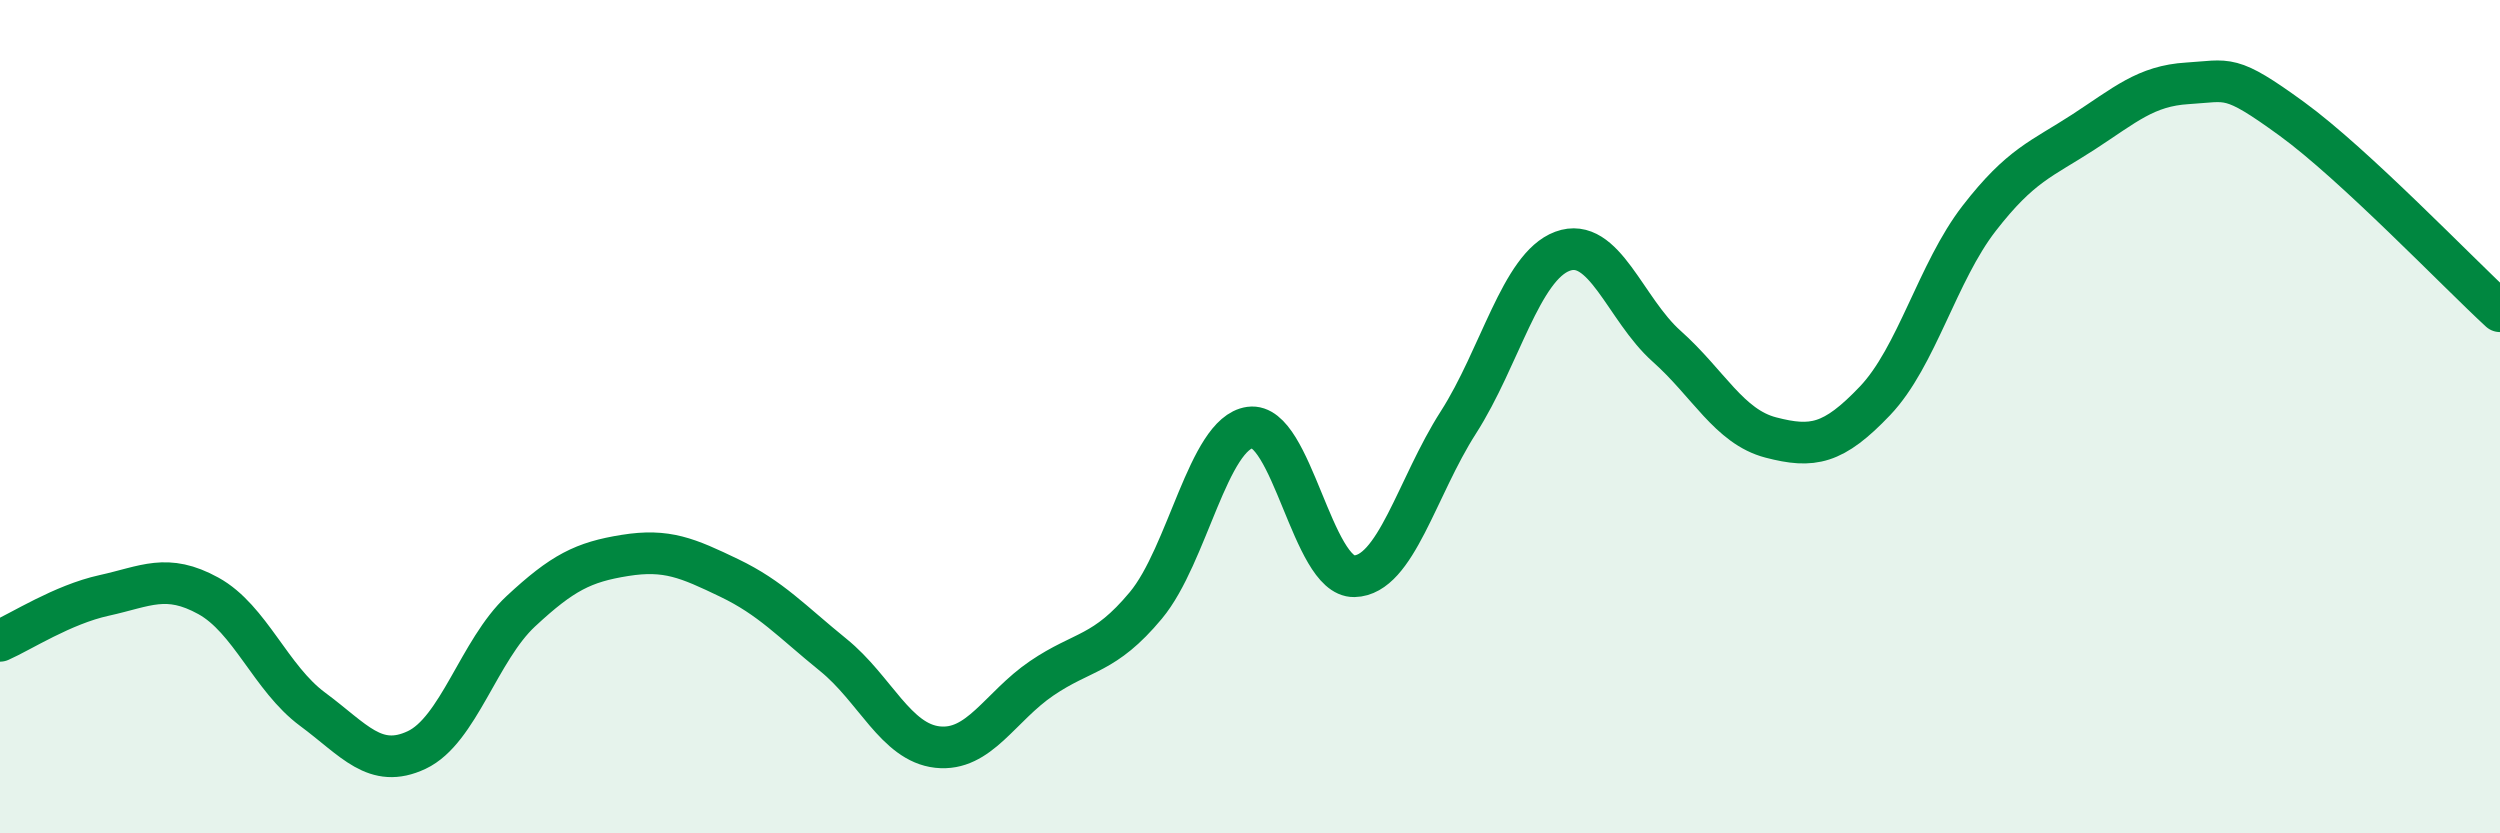
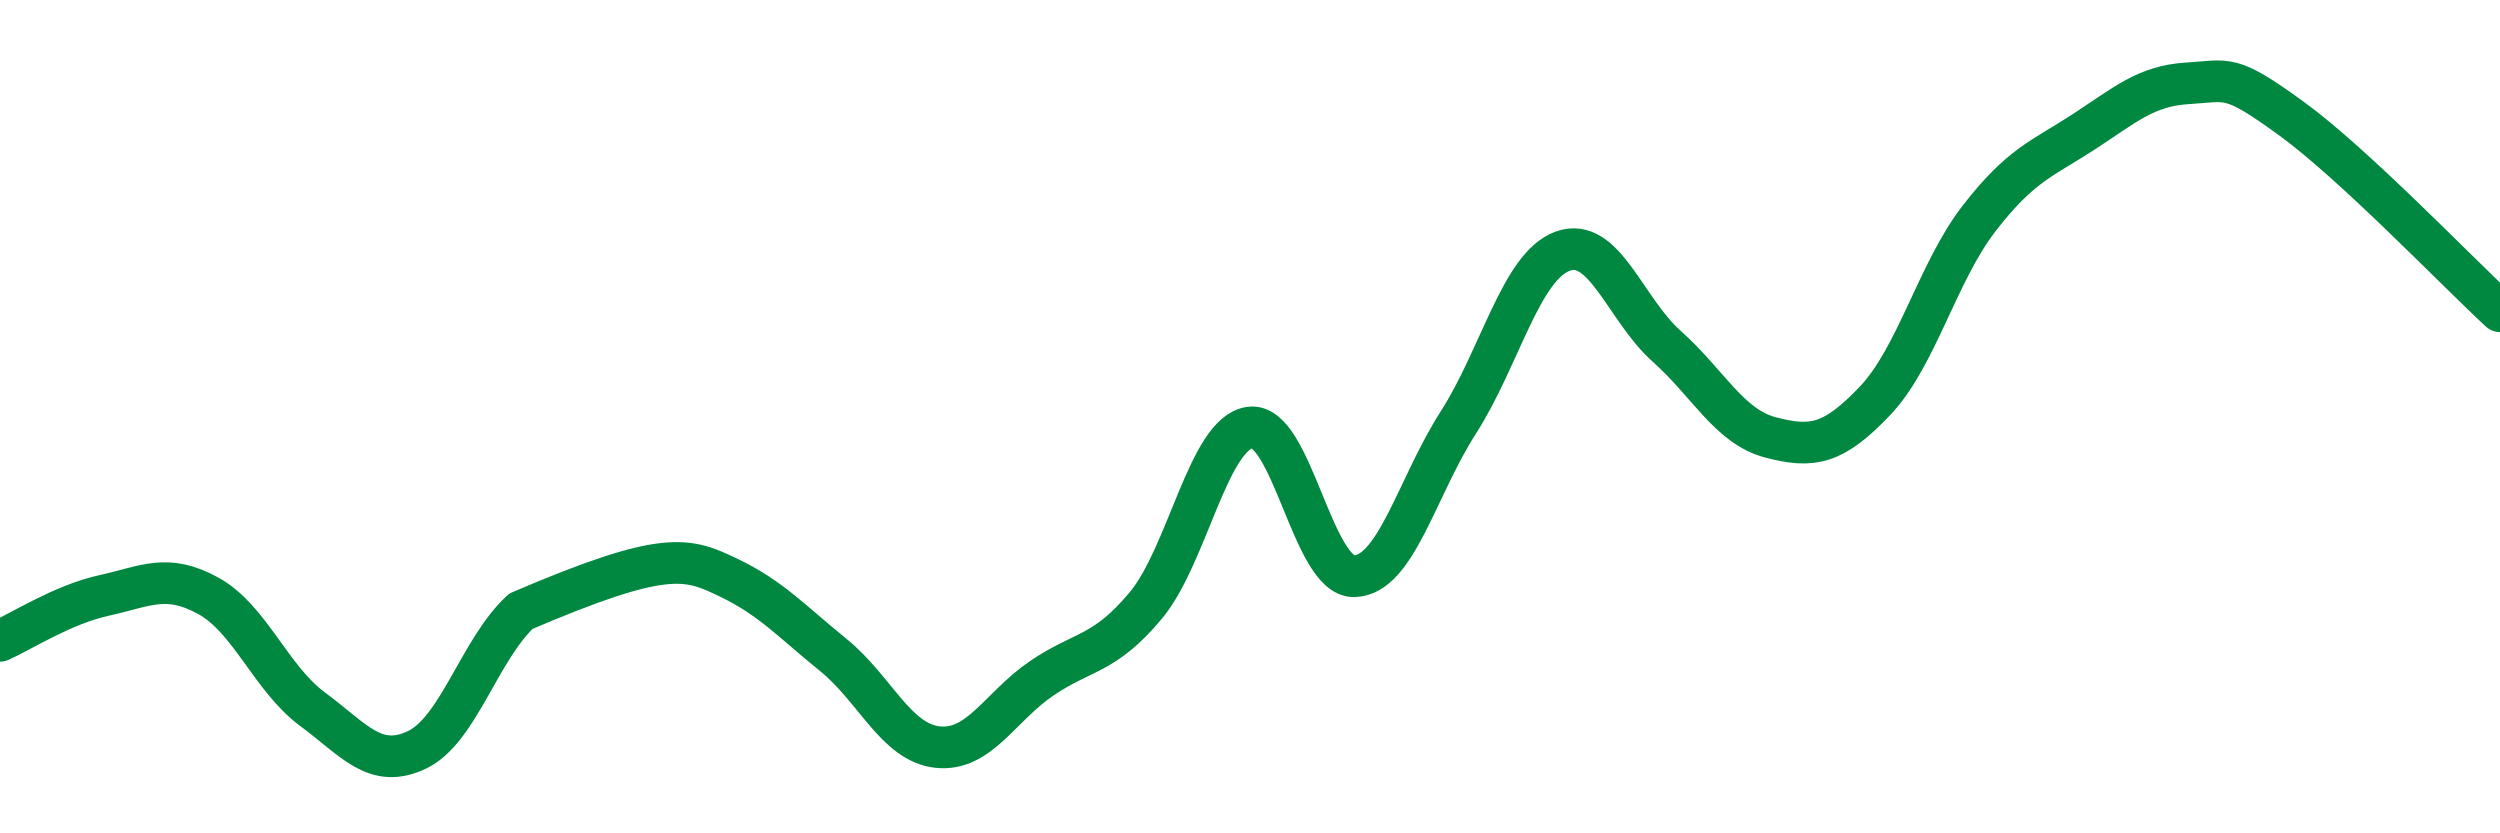
<svg xmlns="http://www.w3.org/2000/svg" width="60" height="20" viewBox="0 0 60 20">
-   <path d="M 0,15.38 C 0.5,15.16 1.5,14.51 2.5,14.29 C 3.5,14.07 4,13.75 5,14.3 C 6,14.85 6.5,16.28 7.5,17.02 C 8.5,17.76 9,18.47 10,18 C 11,17.53 11.5,15.6 12.5,14.67 C 13.5,13.74 14,13.49 15,13.33 C 16,13.17 16.5,13.39 17.5,13.87 C 18.5,14.35 19,14.91 20,15.72 C 21,16.53 21.5,17.82 22.5,17.93 C 23.5,18.04 24,16.96 25,16.28 C 26,15.6 26.5,15.73 27.5,14.53 C 28.5,13.33 29,10.4 30,10.26 C 31,10.12 31.5,13.85 32.5,13.83 C 33.5,13.81 34,11.7 35,10.14 C 36,8.58 36.5,6.4 37.5,6.03 C 38.5,5.66 39,7.42 40,8.31 C 41,9.2 41.5,10.24 42.5,10.5 C 43.5,10.76 44,10.67 45,9.62 C 46,8.57 46.5,6.53 47.5,5.24 C 48.5,3.95 49,3.82 50,3.17 C 51,2.52 51.5,2.06 52.5,2 C 53.5,1.94 53.5,1.76 55,2.85 C 56.5,3.94 59,6.55 60,7.47L60 20L0 20Z" fill="#008740" opacity="0.1" stroke-linecap="round" stroke-linejoin="round" />
-   <path d="M 0,15.38 C 0.5,15.16 1.5,14.51 2.5,14.29 C 3.5,14.07 4,13.75 5,14.3 C 6,14.85 6.5,16.28 7.5,17.02 C 8.5,17.76 9,18.47 10,18 C 11,17.53 11.5,15.6 12.5,14.67 C 13.5,13.74 14,13.49 15,13.33 C 16,13.17 16.5,13.39 17.5,13.87 C 18.5,14.35 19,14.91 20,15.72 C 21,16.53 21.5,17.82 22.5,17.93 C 23.5,18.04 24,16.96 25,16.28 C 26,15.6 26.5,15.73 27.5,14.53 C 28.5,13.33 29,10.4 30,10.26 C 31,10.12 31.5,13.85 32.5,13.83 C 33.5,13.81 34,11.7 35,10.14 C 36,8.58 36.5,6.4 37.5,6.03 C 38.5,5.66 39,7.42 40,8.31 C 41,9.2 41.5,10.24 42.5,10.5 C 43.5,10.76 44,10.67 45,9.62 C 46,8.57 46.5,6.53 47.5,5.24 C 48.5,3.95 49,3.82 50,3.17 C 51,2.52 51.5,2.06 52.5,2 C 53.5,1.94 53.5,1.76 55,2.85 C 56.5,3.94 59,6.55 60,7.47" stroke="#008740" stroke-width="1" fill="none" stroke-linecap="round" stroke-linejoin="round" />
+   <path d="M 0,15.38 C 0.5,15.16 1.5,14.51 2.5,14.29 C 3.5,14.07 4,13.75 5,14.3 C 6,14.85 6.5,16.28 7.5,17.02 C 8.5,17.76 9,18.47 10,18 C 11,17.53 11.5,15.6 12.5,14.67 C 16,13.17 16.5,13.39 17.5,13.87 C 18.5,14.35 19,14.91 20,15.72 C 21,16.53 21.5,17.82 22.5,17.93 C 23.5,18.04 24,16.96 25,16.28 C 26,15.6 26.5,15.73 27.5,14.53 C 28.5,13.33 29,10.4 30,10.26 C 31,10.12 31.5,13.85 32.5,13.83 C 33.5,13.81 34,11.7 35,10.14 C 36,8.58 36.5,6.4 37.5,6.03 C 38.5,5.66 39,7.42 40,8.31 C 41,9.2 41.5,10.24 42.5,10.5 C 43.5,10.76 44,10.67 45,9.62 C 46,8.57 46.5,6.53 47.5,5.24 C 48.5,3.95 49,3.82 50,3.17 C 51,2.52 51.5,2.06 52.5,2 C 53.5,1.94 53.5,1.76 55,2.85 C 56.5,3.94 59,6.55 60,7.47" stroke="#008740" stroke-width="1" fill="none" stroke-linecap="round" stroke-linejoin="round" />
</svg>